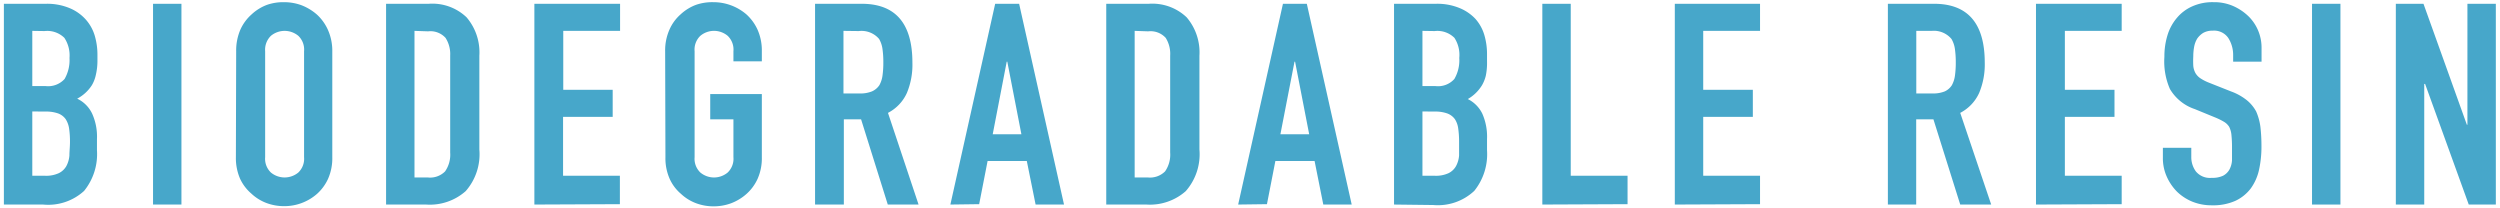
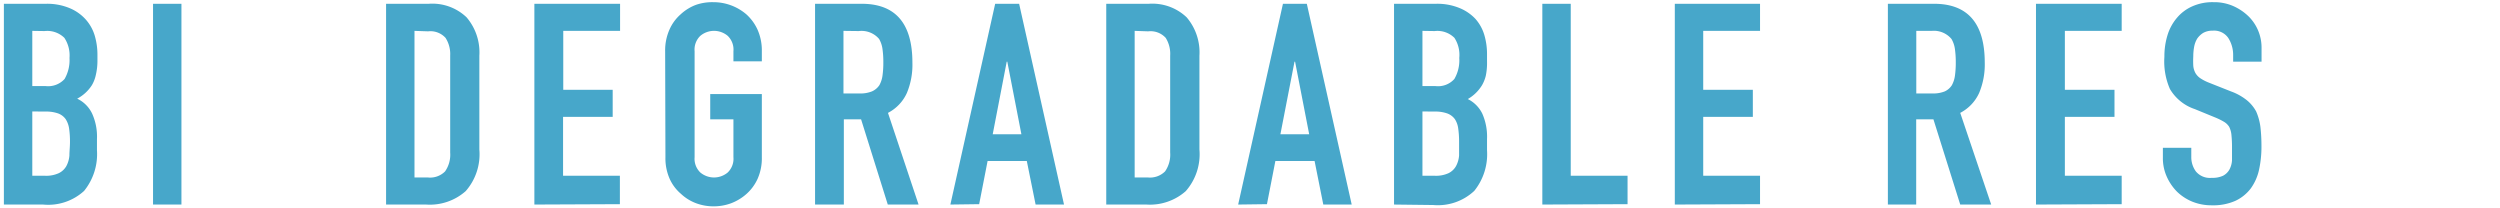
<svg xmlns="http://www.w3.org/2000/svg" viewBox="0 0 264 22" width="264" height="22">
  <path d="M.41,21.6V.4H4.85A6.14,6.14,0,0,1,7.33.85,4.68,4.68,0,0,1,9,2,4.48,4.48,0,0,1,10,3.75a7.13,7.13,0,0,1,.29,2v.78A6.59,6.59,0,0,1,10.1,8a3.53,3.53,0,0,1-.4,1,4.13,4.13,0,0,1-1.55,1.42A3.32,3.32,0,0,1,9.73,12a5.89,5.89,0,0,1,.51,2.68v1.19a6.17,6.17,0,0,1-1.36,4.29A5.61,5.61,0,0,1,4.55,21.6Zm3-18.34V9.09H4.82a2.34,2.34,0,0,0,2-.75,4,4,0,0,0,.52-2.22A3.37,3.37,0,0,0,6.8,4a2.58,2.58,0,0,0-2.1-.72Zm0,8.51v6.79H4.76a3.18,3.18,0,0,0,1.44-.27A1.83,1.83,0,0,0,7,17.55a2.82,2.82,0,0,0,.33-1.13c0-.44.06-.92.06-1.43a9.49,9.49,0,0,0-.09-1.4,2.52,2.52,0,0,0-.36-1,1.69,1.69,0,0,0-.8-.61,3.82,3.82,0,0,0-1.34-.2Z" style="fill:#47a7ca" />
  <path d="M16.16,21.6V.4h3V21.6Z" style="fill:#47a7ca" />
-   <path d="M24.94,5.41a5.57,5.57,0,0,1,.44-2.27,4.74,4.74,0,0,1,1.2-1.63,4.9,4.9,0,0,1,1.62-1A5.27,5.27,0,0,1,30,.23a5.35,5.35,0,0,1,1.83.32,5.48,5.48,0,0,1,1.65,1,4.91,4.91,0,0,1,1.16,1.63,5.41,5.41,0,0,1,.45,2.27V16.6a5.35,5.35,0,0,1-.45,2.29,4.8,4.8,0,0,1-1.16,1.58A5.23,5.23,0,0,1,30,21.77a5.27,5.27,0,0,1-1.83-.32,4.79,4.79,0,0,1-1.62-1,4.64,4.64,0,0,1-1.2-1.58,5.5,5.5,0,0,1-.44-2.29ZM28,16.6a2,2,0,0,0,.61,1.62,2.27,2.27,0,0,0,2.89,0,2,2,0,0,0,.61-1.62V5.41a2,2,0,0,0-.61-1.63,2.27,2.27,0,0,0-2.89,0A2.05,2.05,0,0,0,28,5.41Z" style="fill:#47a7ca" />
  <path d="M40.77,21.6V.4h4.5a5.23,5.23,0,0,1,4,1.43,5.69,5.69,0,0,1,1.35,4.05v9.91a5.91,5.91,0,0,1-1.44,4.39A5.7,5.7,0,0,1,45,21.6Zm3-18.34V18.74h1.4A2.22,2.22,0,0,0,47,18.1a3.09,3.09,0,0,0,.54-2V5.88A3.17,3.17,0,0,0,47.05,4a2.15,2.15,0,0,0-1.84-.69Z" style="fill:#47a7ca" />
  <path d="M56.43,21.6V.4h9.05V3.26h-6V9.48H64.7v2.86H59.46v6.22h6v3Z" style="fill:#47a7ca" />
  <path d="M70.24,5.41a5.41,5.41,0,0,1,.45-2.27,4.59,4.59,0,0,1,1.19-1.63,4.9,4.9,0,0,1,1.62-1A5.27,5.27,0,0,1,75.33.23a5.35,5.35,0,0,1,3.48,1.28A4.91,4.91,0,0,1,80,3.14a5.41,5.41,0,0,1,.45,2.27V6.48h-3V5.41a2,2,0,0,0-.61-1.63,2.25,2.25,0,0,0-2.88,0,2,2,0,0,0-.61,1.63V16.6a2,2,0,0,0,.61,1.62,2.25,2.25,0,0,0,2.88,0,2,2,0,0,0,.61-1.62v-4H75V9.93h5.45V16.6A5.35,5.35,0,0,1,80,18.89a4.8,4.8,0,0,1-1.16,1.58,5.23,5.23,0,0,1-1.65,1,5.35,5.35,0,0,1-1.83.32,5.27,5.27,0,0,1-1.83-.32,4.79,4.79,0,0,1-1.62-1,4.49,4.49,0,0,1-1.19-1.58,5.35,5.35,0,0,1-.45-2.29Z" style="fill:#47a7ca" />
  <path d="M86.07,21.6V.4H91c3.57,0,5.35,2.08,5.35,6.22a7.77,7.77,0,0,1-.58,3.19,4.42,4.42,0,0,1-2,2.11L97,21.6H93.75l-2.82-9H89.11V21.6Zm3-18.34V9.87h1.73a3.24,3.24,0,0,0,1.28-.22A1.85,1.85,0,0,0,92.86,9a2.9,2.9,0,0,0,.33-1,9.83,9.83,0,0,0,.09-1.41,9.88,9.88,0,0,0-.09-1.42,2.89,2.89,0,0,0-.36-1.06,2.43,2.43,0,0,0-2.14-.83Z" style="fill:#47a7ca" />
  <path d="M100.36,21.6,105.09.4h2.53l4.74,21.2h-3L108.43,17h-4.14l-.89,4.56Zm7.5-7.42-1.49-7.67h-.06l-1.48,7.67Z" style="fill:#47a7ca" />
  <path d="M116.82,21.6V.4h4.49a5.25,5.25,0,0,1,4,1.43,5.69,5.69,0,0,1,1.35,4.05v9.91a5.91,5.91,0,0,1-1.44,4.39,5.7,5.7,0,0,1-4.15,1.42Zm3-18.34V18.74h1.39a2.25,2.25,0,0,0,1.82-.64,3.09,3.09,0,0,0,.54-2V5.88A3.17,3.17,0,0,0,123.1,4a2.16,2.16,0,0,0-1.85-.69Z" style="fill:#47a7ca" />
  <path d="M130.75,21.6,135.48.4H138l4.74,21.2h-3L138.82,17h-4.14l-.89,4.56Zm7.5-7.42-1.49-7.67h-.06l-1.49,7.67Z" style="fill:#47a7ca" />
  <path d="M147.21,21.6V.4h4.43a6.16,6.16,0,0,1,2.49.45A4.77,4.77,0,0,1,155.81,2a4.48,4.48,0,0,1,.94,1.71,7.12,7.12,0,0,1,.28,2v.78A6.65,6.65,0,0,1,156.9,8a3.83,3.83,0,0,1-.4,1A4.21,4.21,0,0,1,155,10.46,3.37,3.37,0,0,1,156.53,12a6,6,0,0,1,.5,2.68v1.19a6.17,6.17,0,0,1-1.35,4.29,5.62,5.62,0,0,1-4.33,1.49Zm3-18.34V9.09h1.37a2.31,2.31,0,0,0,2-.75,3.92,3.92,0,0,0,.52-2.22A3.31,3.31,0,0,0,153.59,4a2.55,2.55,0,0,0-2.09-.72Zm0,8.51v6.79h1.31a3.18,3.18,0,0,0,1.44-.27,1.83,1.83,0,0,0,.79-.74,2.82,2.82,0,0,0,.33-1.13c0-.44,0-.92,0-1.43a9.49,9.49,0,0,0-.09-1.4,2.37,2.37,0,0,0-.35-1,1.72,1.72,0,0,0-.81-.61,3.75,3.75,0,0,0-1.34-.2Z" style="fill:#47a7ca" />
  <path d="M162.87,21.6V.4h3V18.56h6v3Z" style="fill:#47a7ca" />
  <path d="M176.86,21.6V.4h9V3.26h-6V9.48h5.24v2.86h-5.24v6.22h6v3Z" style="fill:#47a7ca" />
  <path d="M199.36,21.6V.4h4.88c3.57,0,5.35,2.08,5.35,6.22A7.77,7.77,0,0,1,209,9.81a4.44,4.44,0,0,1-2,2.11l3.27,9.68H207l-2.83-9h-1.82V21.6Zm3-18.34V9.87h1.73a3.24,3.24,0,0,0,1.28-.22,1.78,1.78,0,0,0,.74-.64,2.9,2.9,0,0,0,.33-1,9.83,9.83,0,0,0,.09-1.41,9.88,9.88,0,0,0-.09-1.42,2.89,2.89,0,0,0-.36-1.06A2.42,2.42,0,0,0,204,3.26Z" style="fill:#47a7ca" />
  <path d="M215,21.6V.4h9.05V3.26h-6V9.48h5.24v2.86h-5.24v6.22h6v3Z" style="fill:#47a7ca" />
  <path d="M238.82,6.51h-3V5.82A3.32,3.32,0,0,0,235.3,4a1.81,1.81,0,0,0-1.65-.76,1.93,1.93,0,0,0-1,.24,2.19,2.19,0,0,0-.62.59,2.59,2.59,0,0,0-.33.88,5.72,5.72,0,0,0-.09,1,9.76,9.76,0,0,0,0,1,2,2,0,0,0,.22.75,1.72,1.72,0,0,0,.52.56,4.76,4.76,0,0,0,.94.48l2.32.92a5.87,5.87,0,0,1,1.64.91,4,4,0,0,1,1,1.2,6,6,0,0,1,.45,1.63,17.91,17.91,0,0,1,.11,2.06,11.4,11.4,0,0,1-.26,2.49,5.28,5.28,0,0,1-.87,1.95,4.32,4.32,0,0,1-1.63,1.31,5.76,5.76,0,0,1-2.47.47,5.39,5.39,0,0,1-2.06-.38,5.12,5.12,0,0,1-1.64-1.07,5.37,5.37,0,0,1-1.08-1.6,4.75,4.75,0,0,1-.4-2V15.61h3v1a2.54,2.54,0,0,0,.49,1.5,1.92,1.92,0,0,0,1.66.67,2.65,2.65,0,0,0,1.2-.22,1.65,1.65,0,0,0,.67-.64,2.34,2.34,0,0,0,.28-1c0-.39,0-.82,0-1.3a12.86,12.86,0,0,0-.06-1.37,2.38,2.38,0,0,0-.24-.86,1.64,1.64,0,0,0-.55-.53,7,7,0,0,0-.91-.45l-2.17-.89a4.81,4.81,0,0,1-2.63-2.13A7.27,7.27,0,0,1,228.56,6a7.62,7.62,0,0,1,.32-2.26,5.14,5.14,0,0,1,1-1.85A4.47,4.47,0,0,1,231.46.69a5.24,5.24,0,0,1,2.3-.46,5,5,0,0,1,2.07.41,5.5,5.5,0,0,1,1.63,1.1A4.63,4.63,0,0,1,238.82,5Z" style="fill:#47a7ca" />
-   <path d="M244.15,21.6V.4h3V21.6Z" style="fill:#47a7ca" />
-   <path d="M253,21.6V.4h2.92l4.58,12.77h.06V.4h3V21.6h-2.86L256.09,8.86H256V21.6Z" style="fill:#47a7ca" />
</svg>